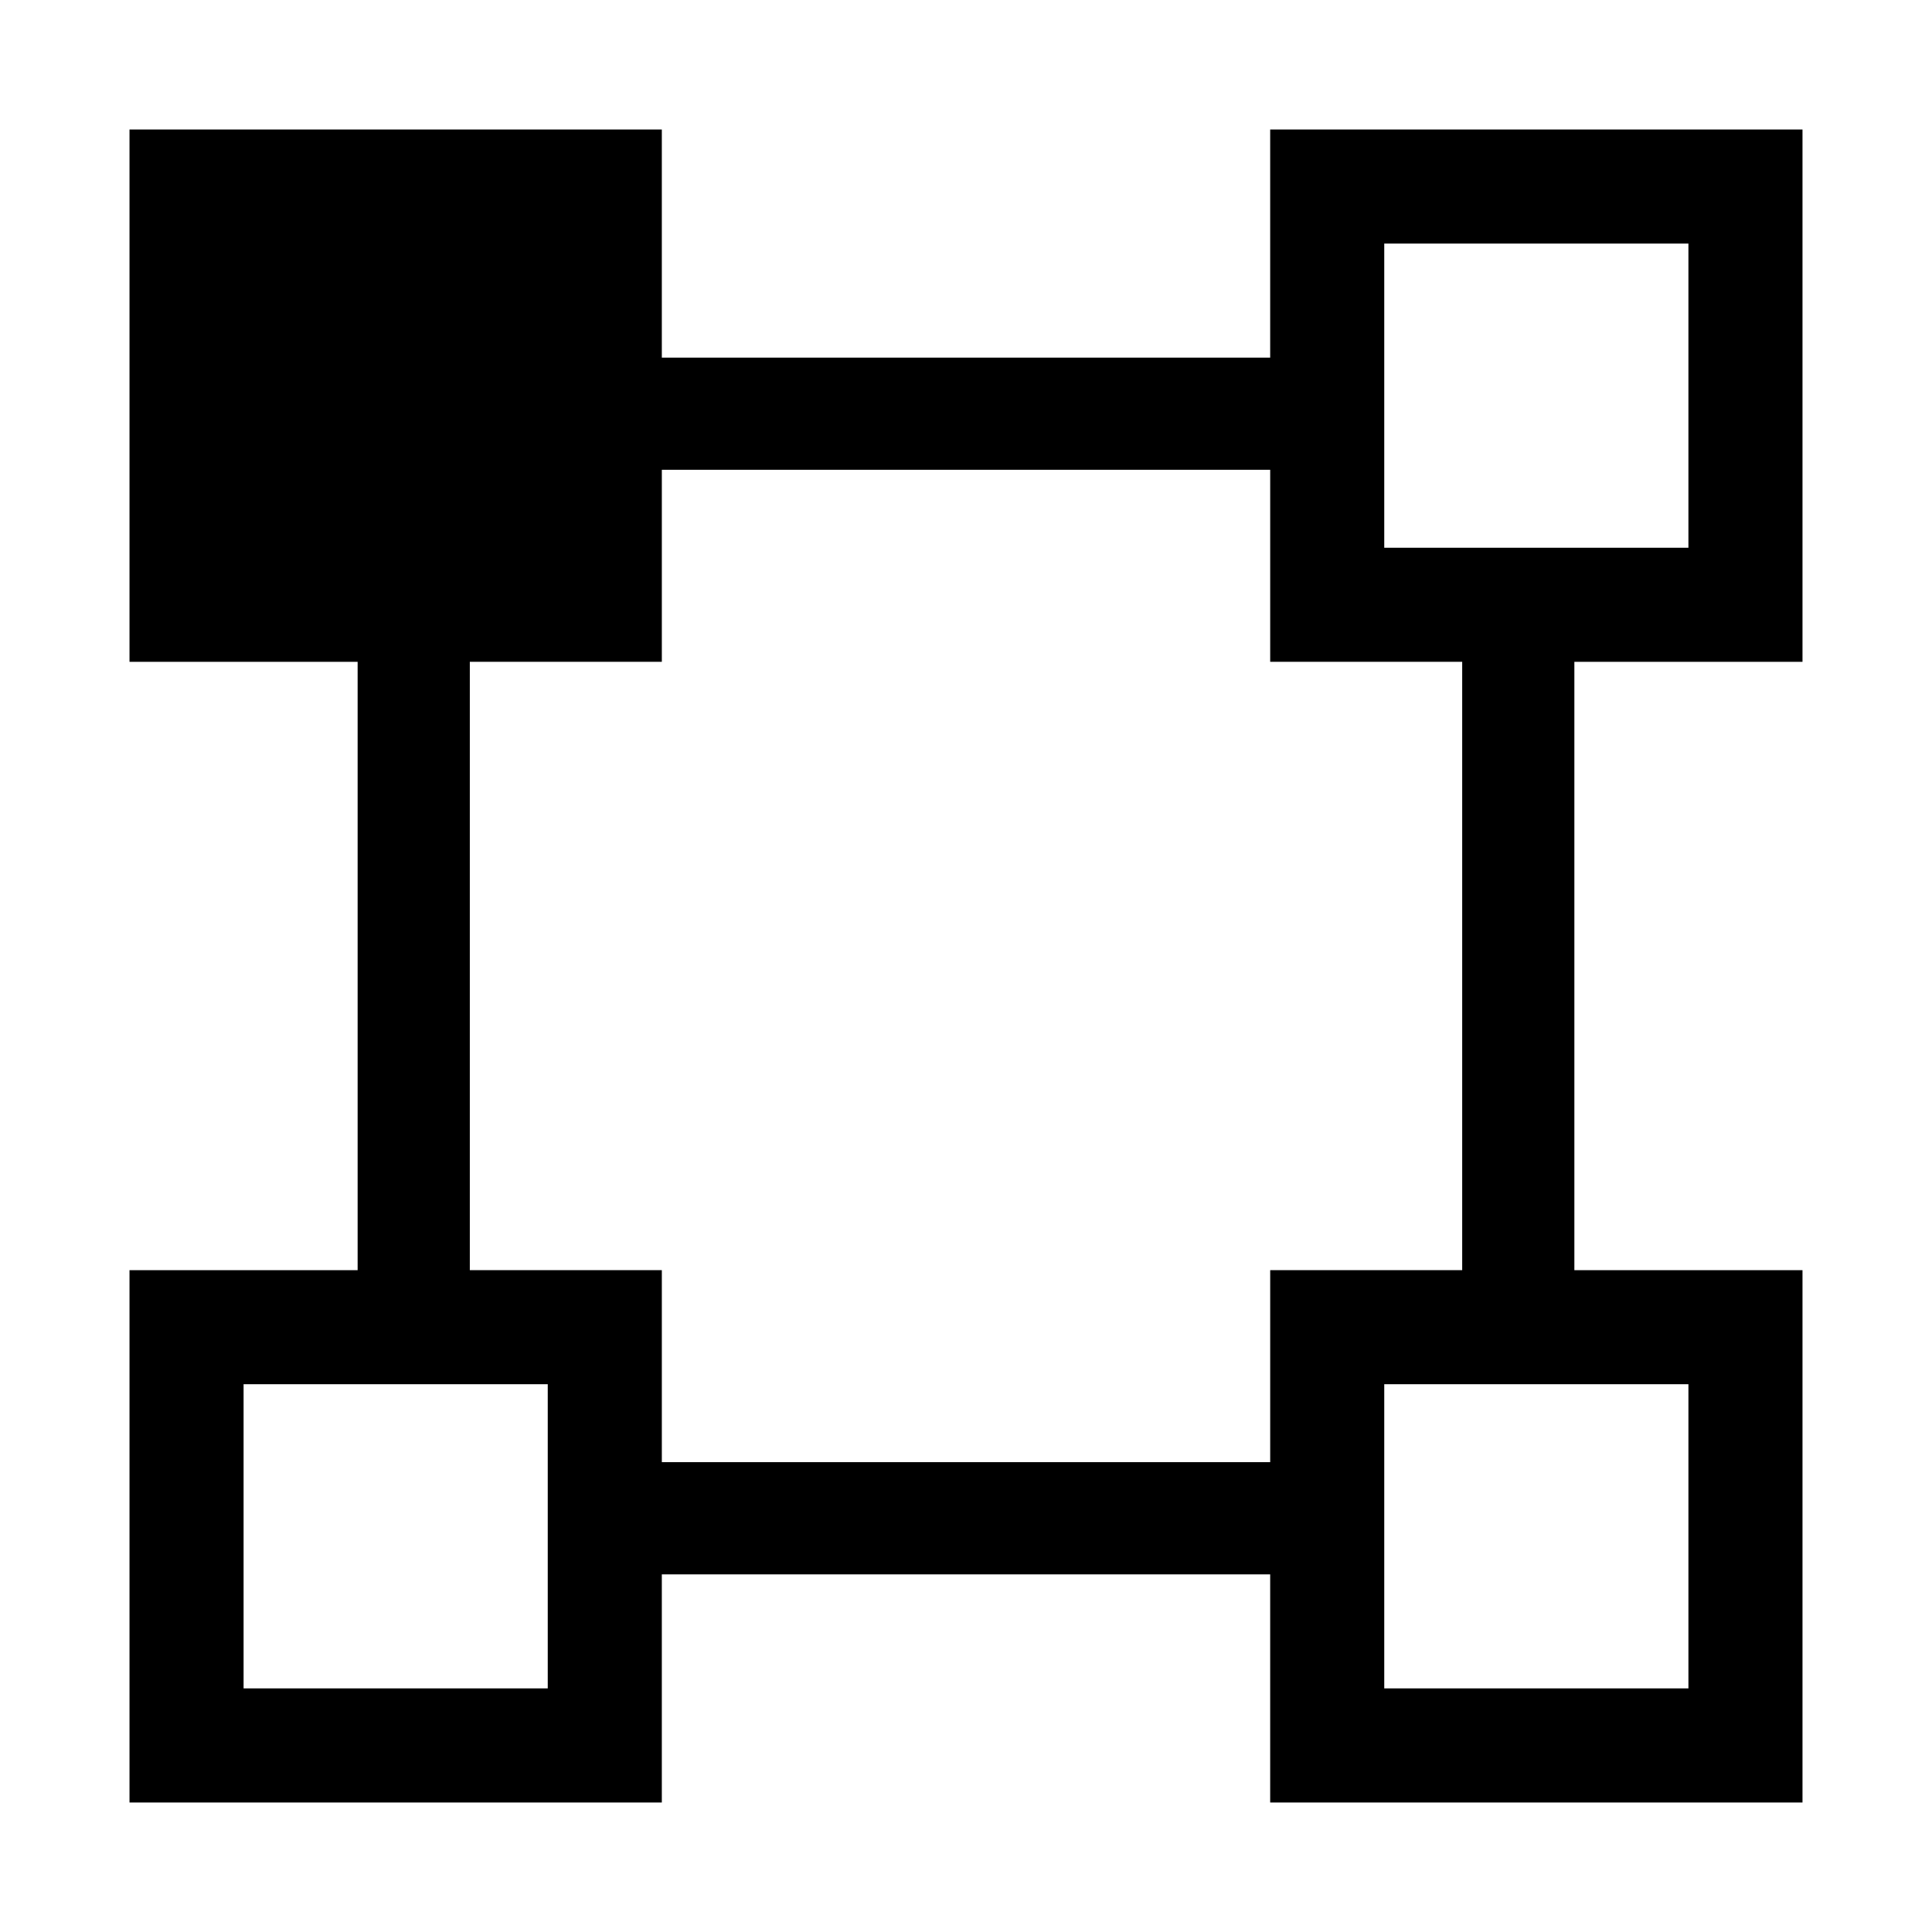
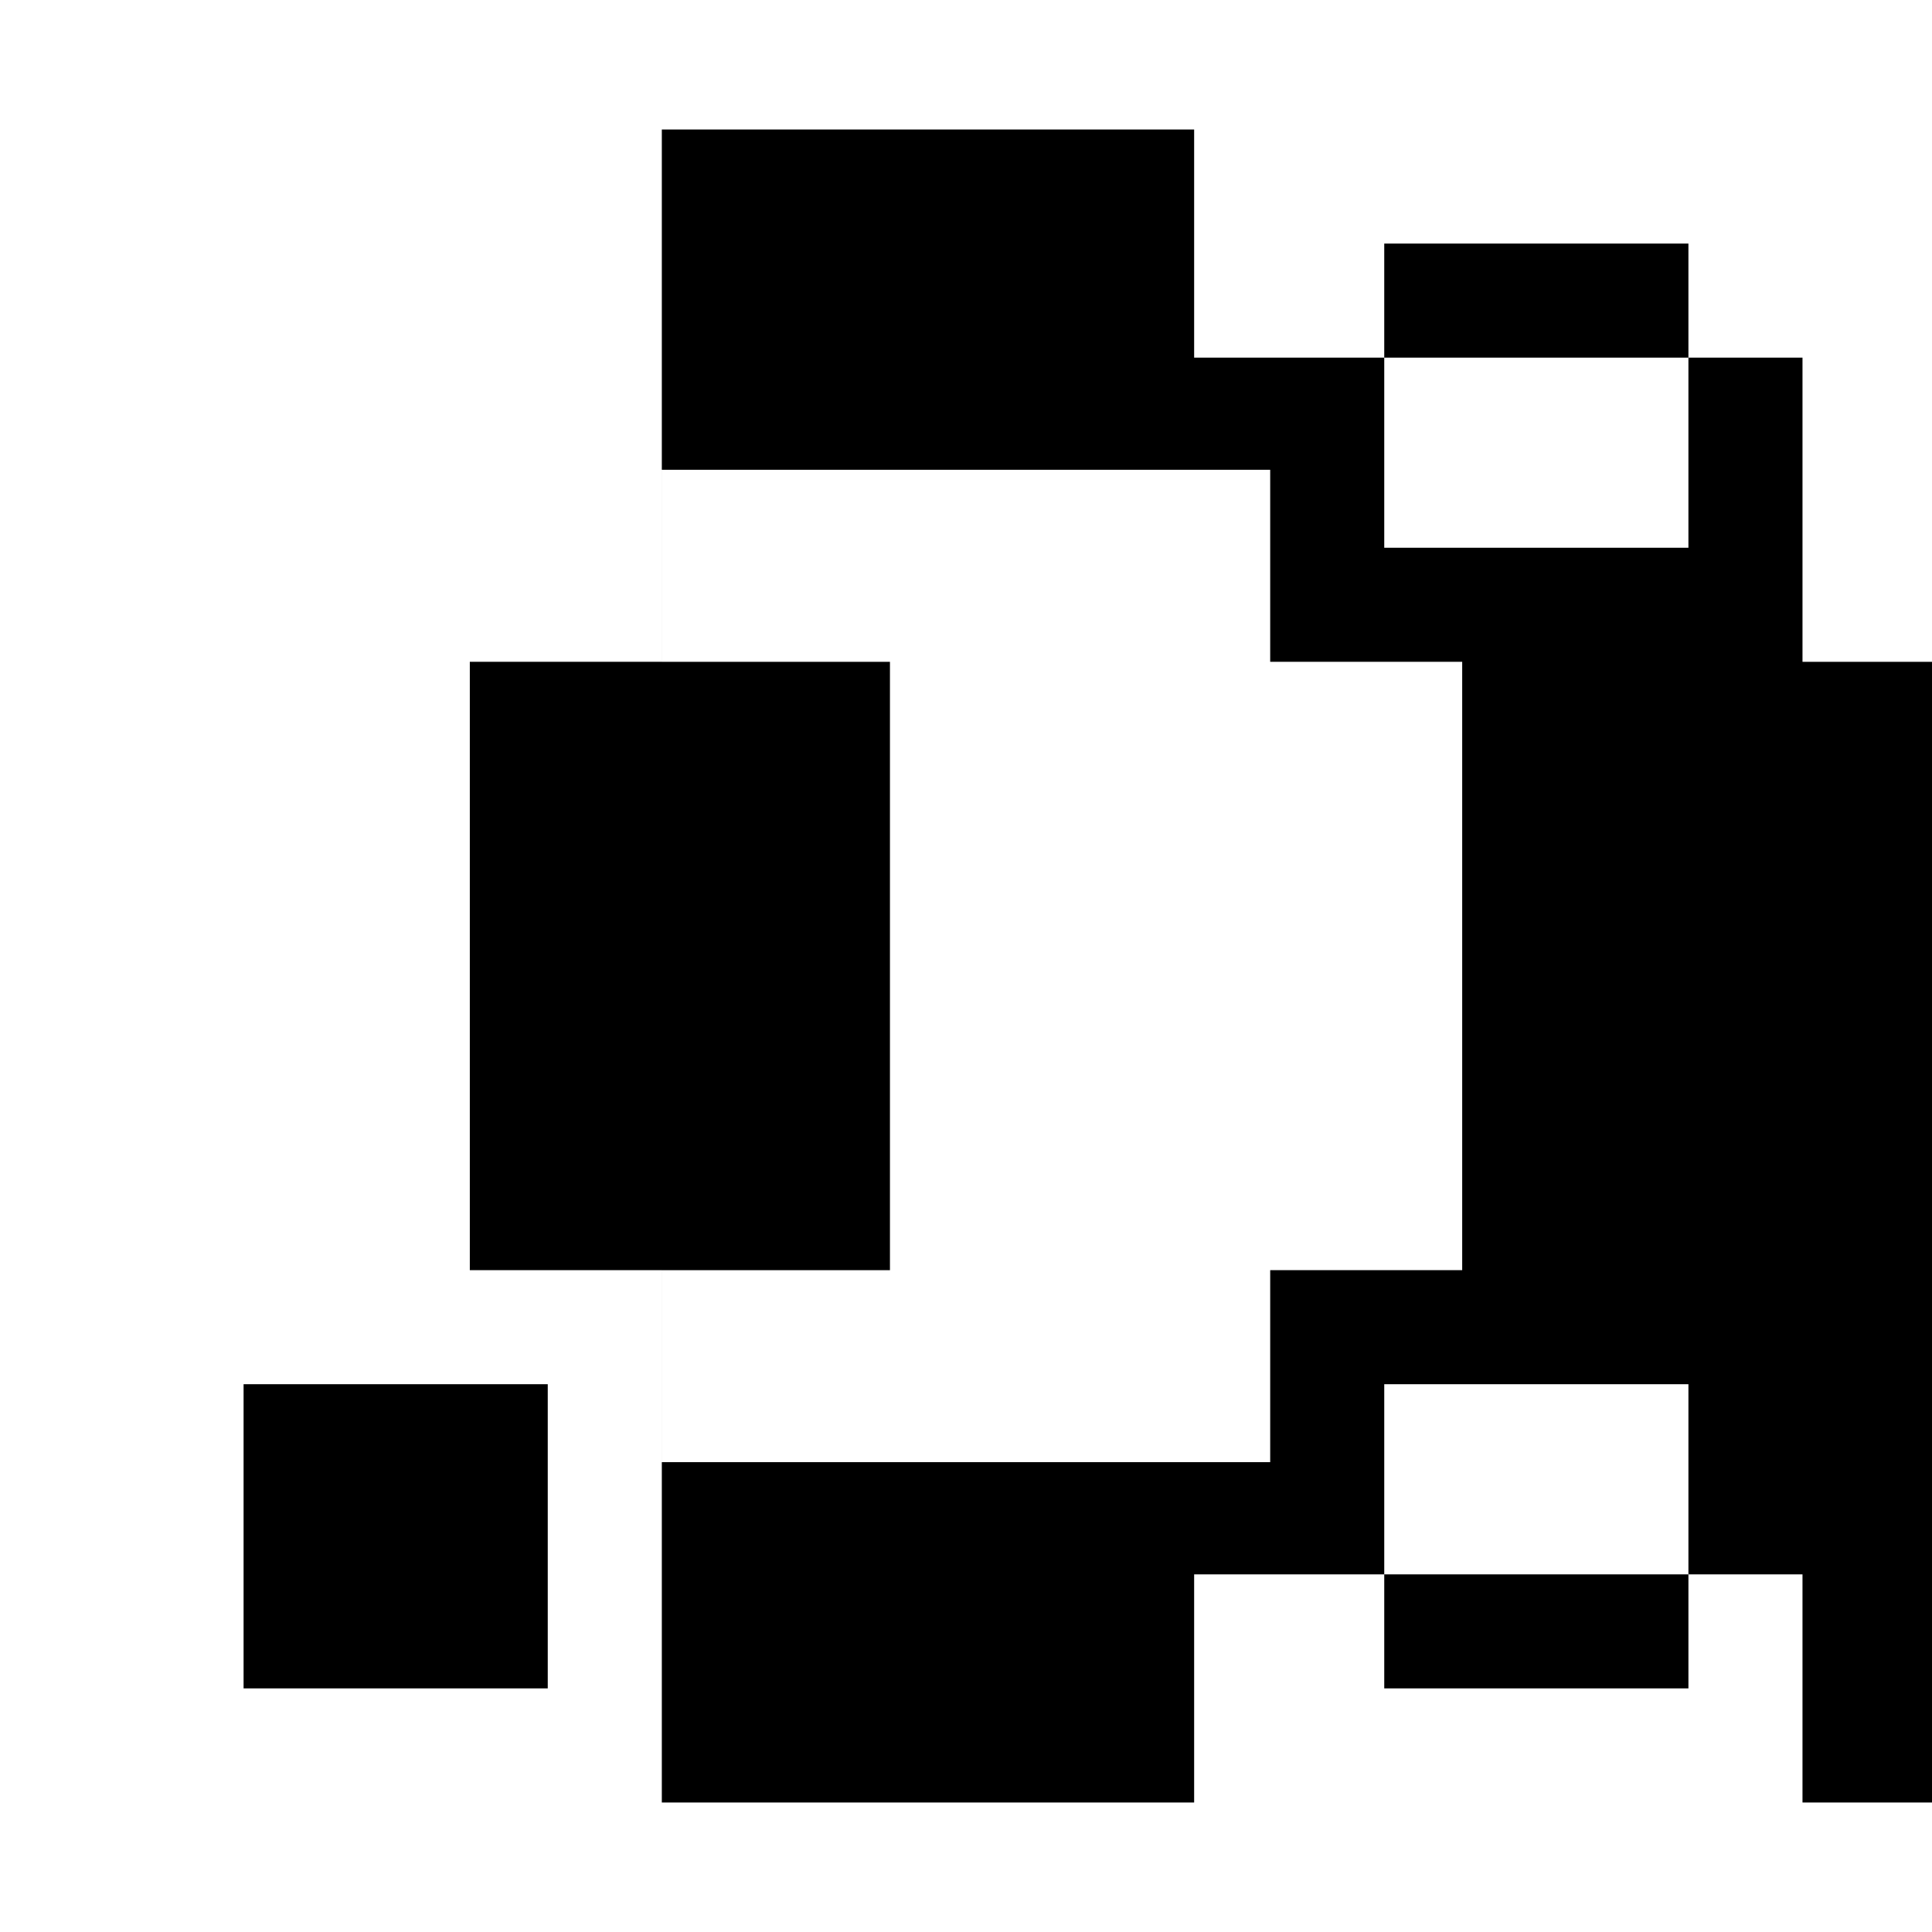
<svg xmlns="http://www.w3.org/2000/svg" fill="#000000" width="800px" height="800px" version="1.1" viewBox="144 144 512 512">
-   <path d="m621.68 319.39v-141.07h-141.07v60.457h-161.22v-60.457h-141.07v141.07h60.457v161.22h-60.457v141.07h141.07v-60.457h161.22v60.457h141.07v-141.07h-60.457v-161.22zm-110.84-110.84h80.609v80.609h-80.609zm-221.68 382.89h-80.609v-80.609h80.609zm302.29-80.609v80.609h-80.609v-80.609zm-59.953-30.227h-50.883v50.883h-161.22v-50.883h-50.887v-161.22h50.887v-50.887h161.22v50.887h50.883z" />
+   <path d="m621.68 319.39v-141.07v60.457h-161.22v-60.457h-141.07v141.07h60.457v161.22h-60.457v141.07h141.07v-60.457h161.22v60.457h141.07v-141.07h-60.457v-161.22zm-110.84-110.84h80.609v80.609h-80.609zm-221.68 382.89h-80.609v-80.609h80.609zm302.29-80.609v80.609h-80.609v-80.609zm-59.953-30.227h-50.883v50.883h-161.22v-50.883h-50.887v-161.22h50.887v-50.887h161.22v50.887h50.883z" />
</svg>